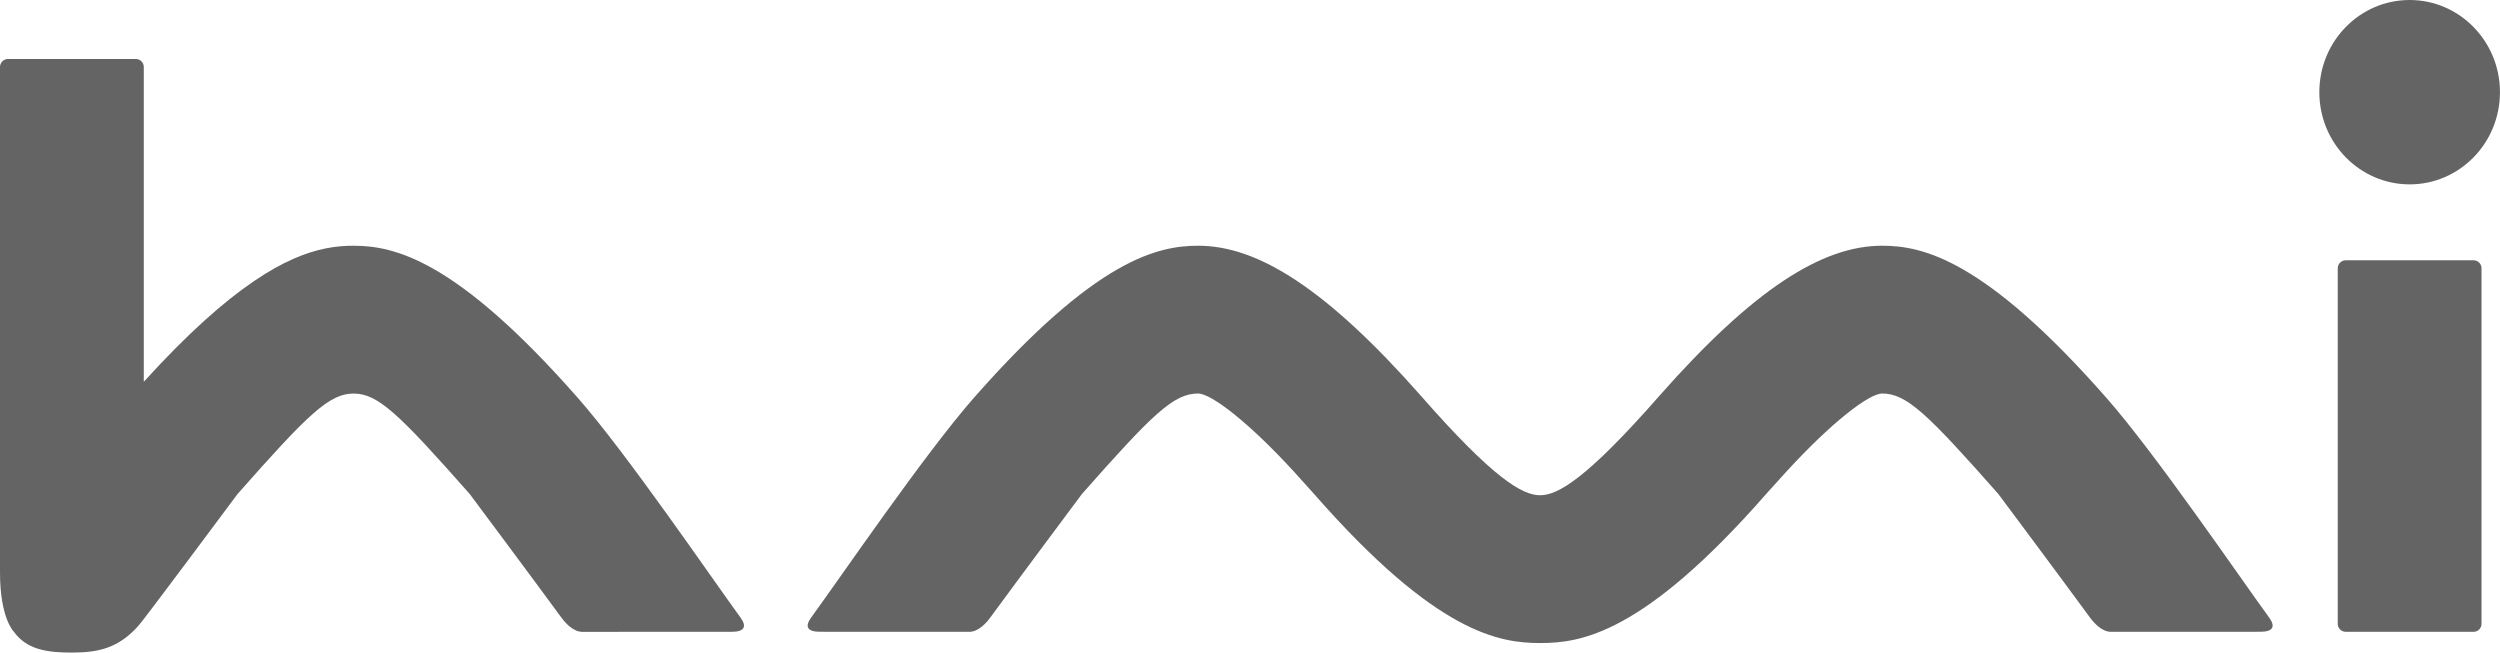
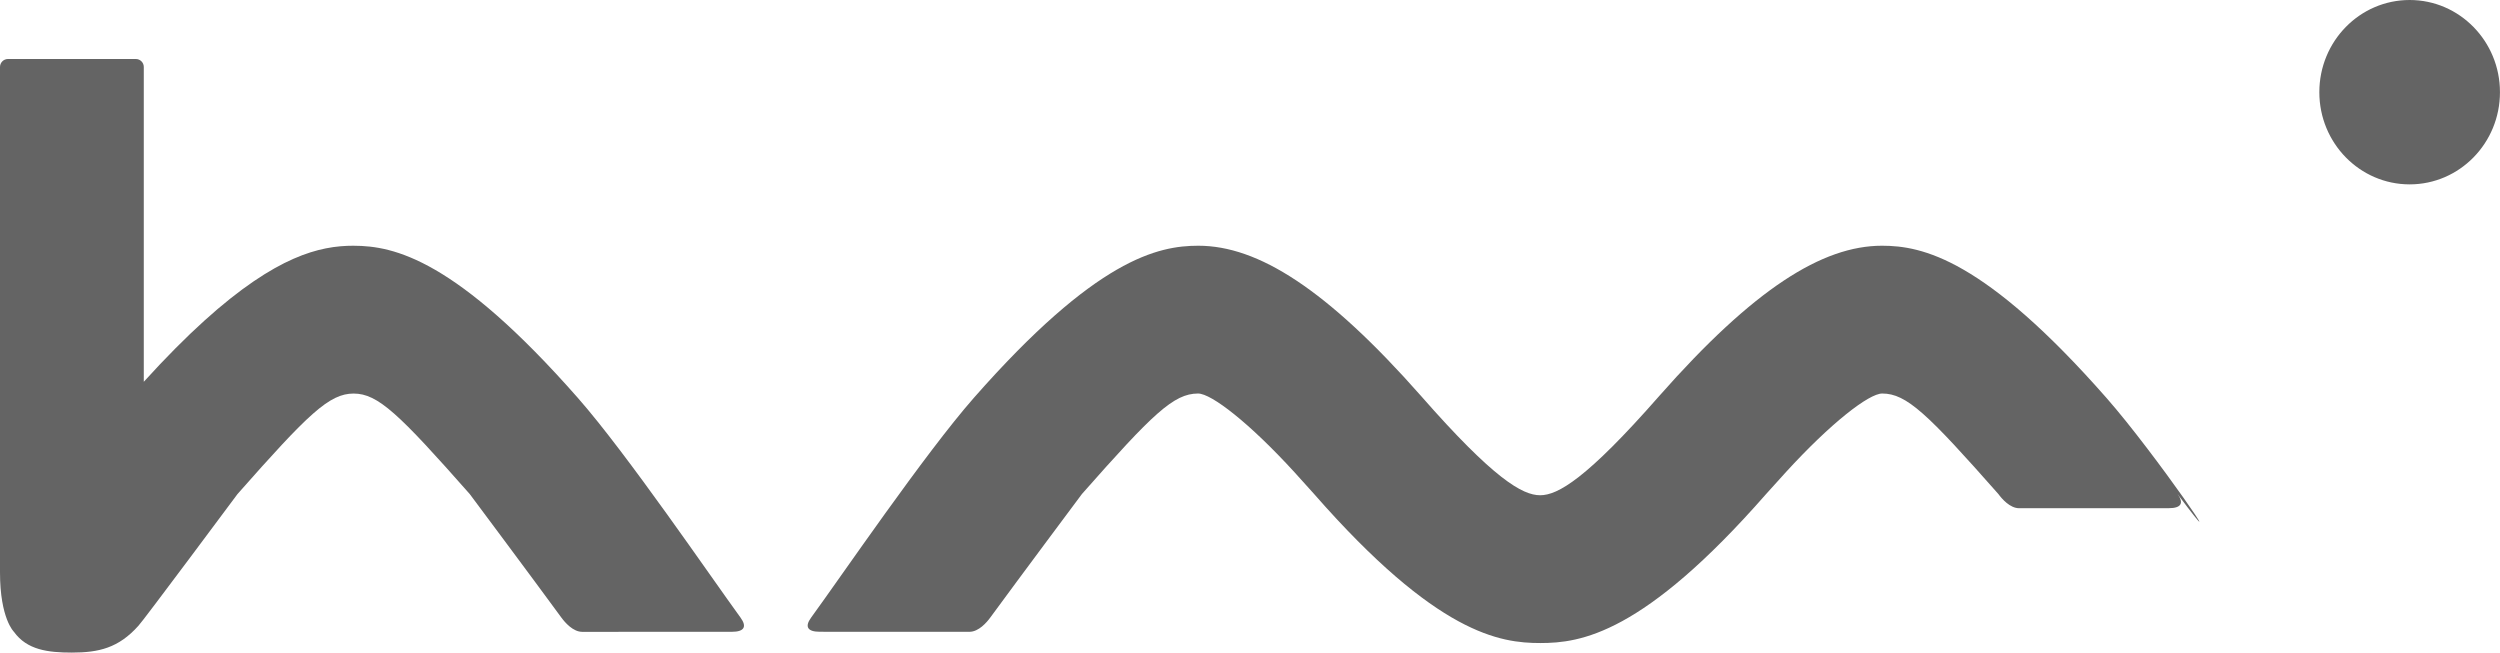
<svg xmlns="http://www.w3.org/2000/svg" version="1.1" id="Layer_1" x="0px" y="0px" width="120.001px" height="31.322px" viewBox="0 0 120.001 31.322" enable-background="new 0 0 120.001 31.322" xml:space="preserve">
  <g>
-     <path fill="#646464" d="M118.733,12.494h-6.139c-0.209,0-0.381,0.172-0.381,0.381v17.071c0,0.209,0.172,0.381,0.381,0.381h6.139   c0.209,0,0.381-0.172,0.381-0.381V12.875C119.114,12.666,118.942,12.494,118.733,12.494" />
-     <path fill="#646464" d="M101.108,19.096c-5.861-6.669-8.836-7.301-10.771-7.301c-2.861,0-6.158,2.068-10.695,7.215   c-3.486,3.975-4.867,4.762-5.715,4.762s-2.229-0.787-5.713-4.762c-4.539-5.147-7.834-7.215-10.695-7.215   c-1.935,0-4.91,0.632-10.772,7.301c-2.354,2.678-6.377,8.582-7.813,10.549c-0.318,0.436-0.175,0.68,0.416,0.68l7.182,0.002   c0.448,0,0.835-0.457,1-0.682c1.43-1.953,4.401-5.932,4.401-5.932c3.396-3.848,4.406-4.824,5.574-4.824   c0.645,0,2.477,1.426,4.617,3.766l0.955,1.059c5.9,6.736,8.93,7.152,10.857,7.152s4.938-0.416,10.838-7.152l0.957-1.059   c2.141-2.34,3.973-3.766,4.617-3.766c1.168,0,2.178,0.977,5.574,4.824c0,0,2.971,3.979,4.4,5.932c0.166,0.225,0.553,0.682,1,0.682   l7.182-0.002c0.594,0,0.736-0.244,0.418-0.68C107.487,27.678,103.464,21.774,101.108,19.096" />
+     <path fill="#646464" d="M101.108,19.096c-5.861-6.669-8.836-7.301-10.771-7.301c-2.861,0-6.158,2.068-10.695,7.215   c-3.486,3.975-4.867,4.762-5.715,4.762s-2.229-0.787-5.713-4.762c-4.539-5.147-7.834-7.215-10.695-7.215   c-1.935,0-4.91,0.632-10.772,7.301c-2.354,2.678-6.377,8.582-7.813,10.549c-0.318,0.436-0.175,0.68,0.416,0.68l7.182,0.002   c0.448,0,0.835-0.457,1-0.682c1.43-1.953,4.401-5.932,4.401-5.932c3.396-3.848,4.406-4.824,5.574-4.824   c0.645,0,2.477,1.426,4.617,3.766l0.955,1.059c5.9,6.736,8.93,7.152,10.857,7.152s4.938-0.416,10.838-7.152l0.957-1.059   c2.141-2.34,3.973-3.766,4.617-3.766c1.168,0,2.178,0.977,5.574,4.824c0.166,0.225,0.553,0.682,1,0.682   l7.182-0.002c0.594,0,0.736-0.244,0.418-0.68C107.487,27.678,103.464,21.774,101.108,19.096" />
    <path fill="#646464" d="M115.665,8.85c2.393,0,4.334-1.98,4.334-4.425c0-2.443-1.941-4.425-4.334-4.425   c-2.395,0-4.336,1.981-4.336,4.425C111.329,6.869,113.271,8.85,115.665,8.85" />
    <path fill="#646464" d="M27.734,19.096c-5.846-6.651-8.819-7.296-10.755-7.3c0.002,0,0.005-0.001,0.007-0.001h-0.024h0.013   c-0.395,0-0.837,0.027-1.341,0.128c-1.841,0.369-4.489,1.726-8.732,6.403V3.214c0-0.21-0.171-0.382-0.381-0.382H0.381   C0.172,2.832,0,3.004,0,3.214v17.289v6.971c0,2.223,0.669,2.854,0.669,2.854c0.628,0.873,1.64,0.996,2.781,0.996   c1.289,0,2.237-0.217,3.194-1.287c0.154-0.135,4.756-6.322,4.756-6.322c3.396-3.848,4.406-4.824,5.574-4.824   c1.168,0,2.178,0.977,5.574,4.824c0,0,2.971,3.979,4.4,5.932c0.166,0.225,0.553,0.682,1,0.682l7.182-0.002   c0.592,0,0.734-0.244,0.417-0.68C34.112,27.678,30.089,21.774,27.734,19.096" />
  </g>
</svg>